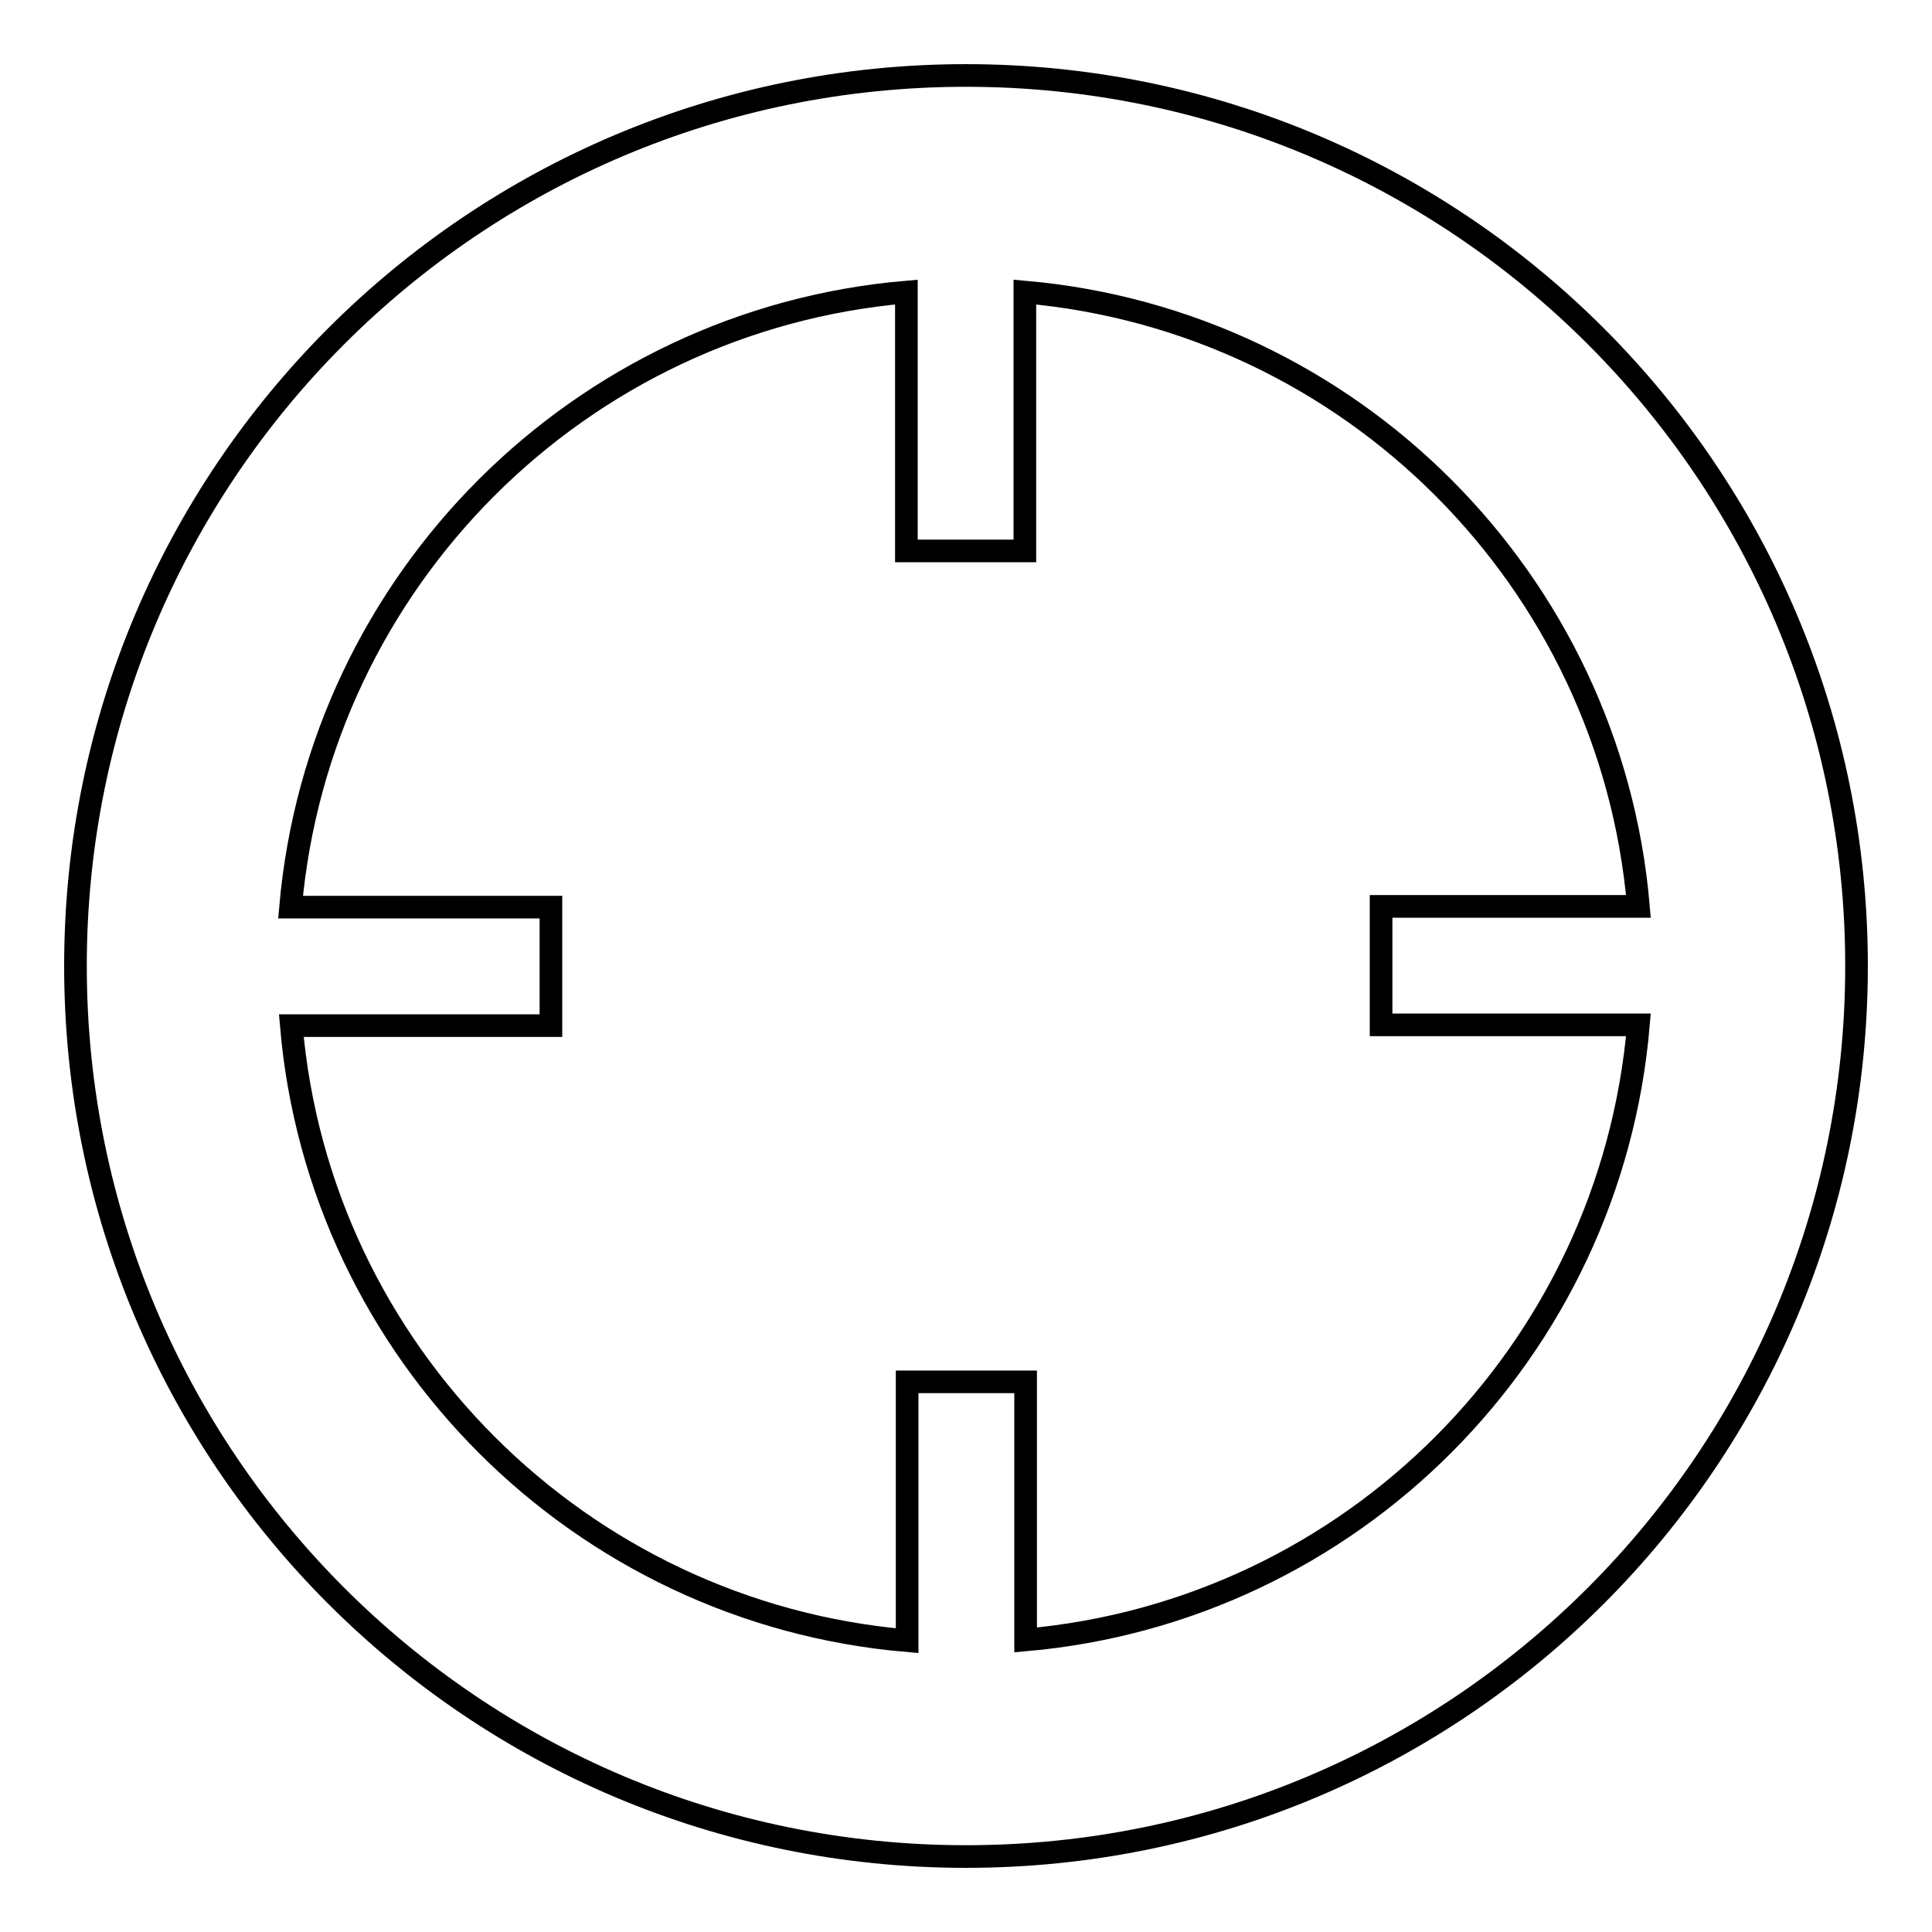
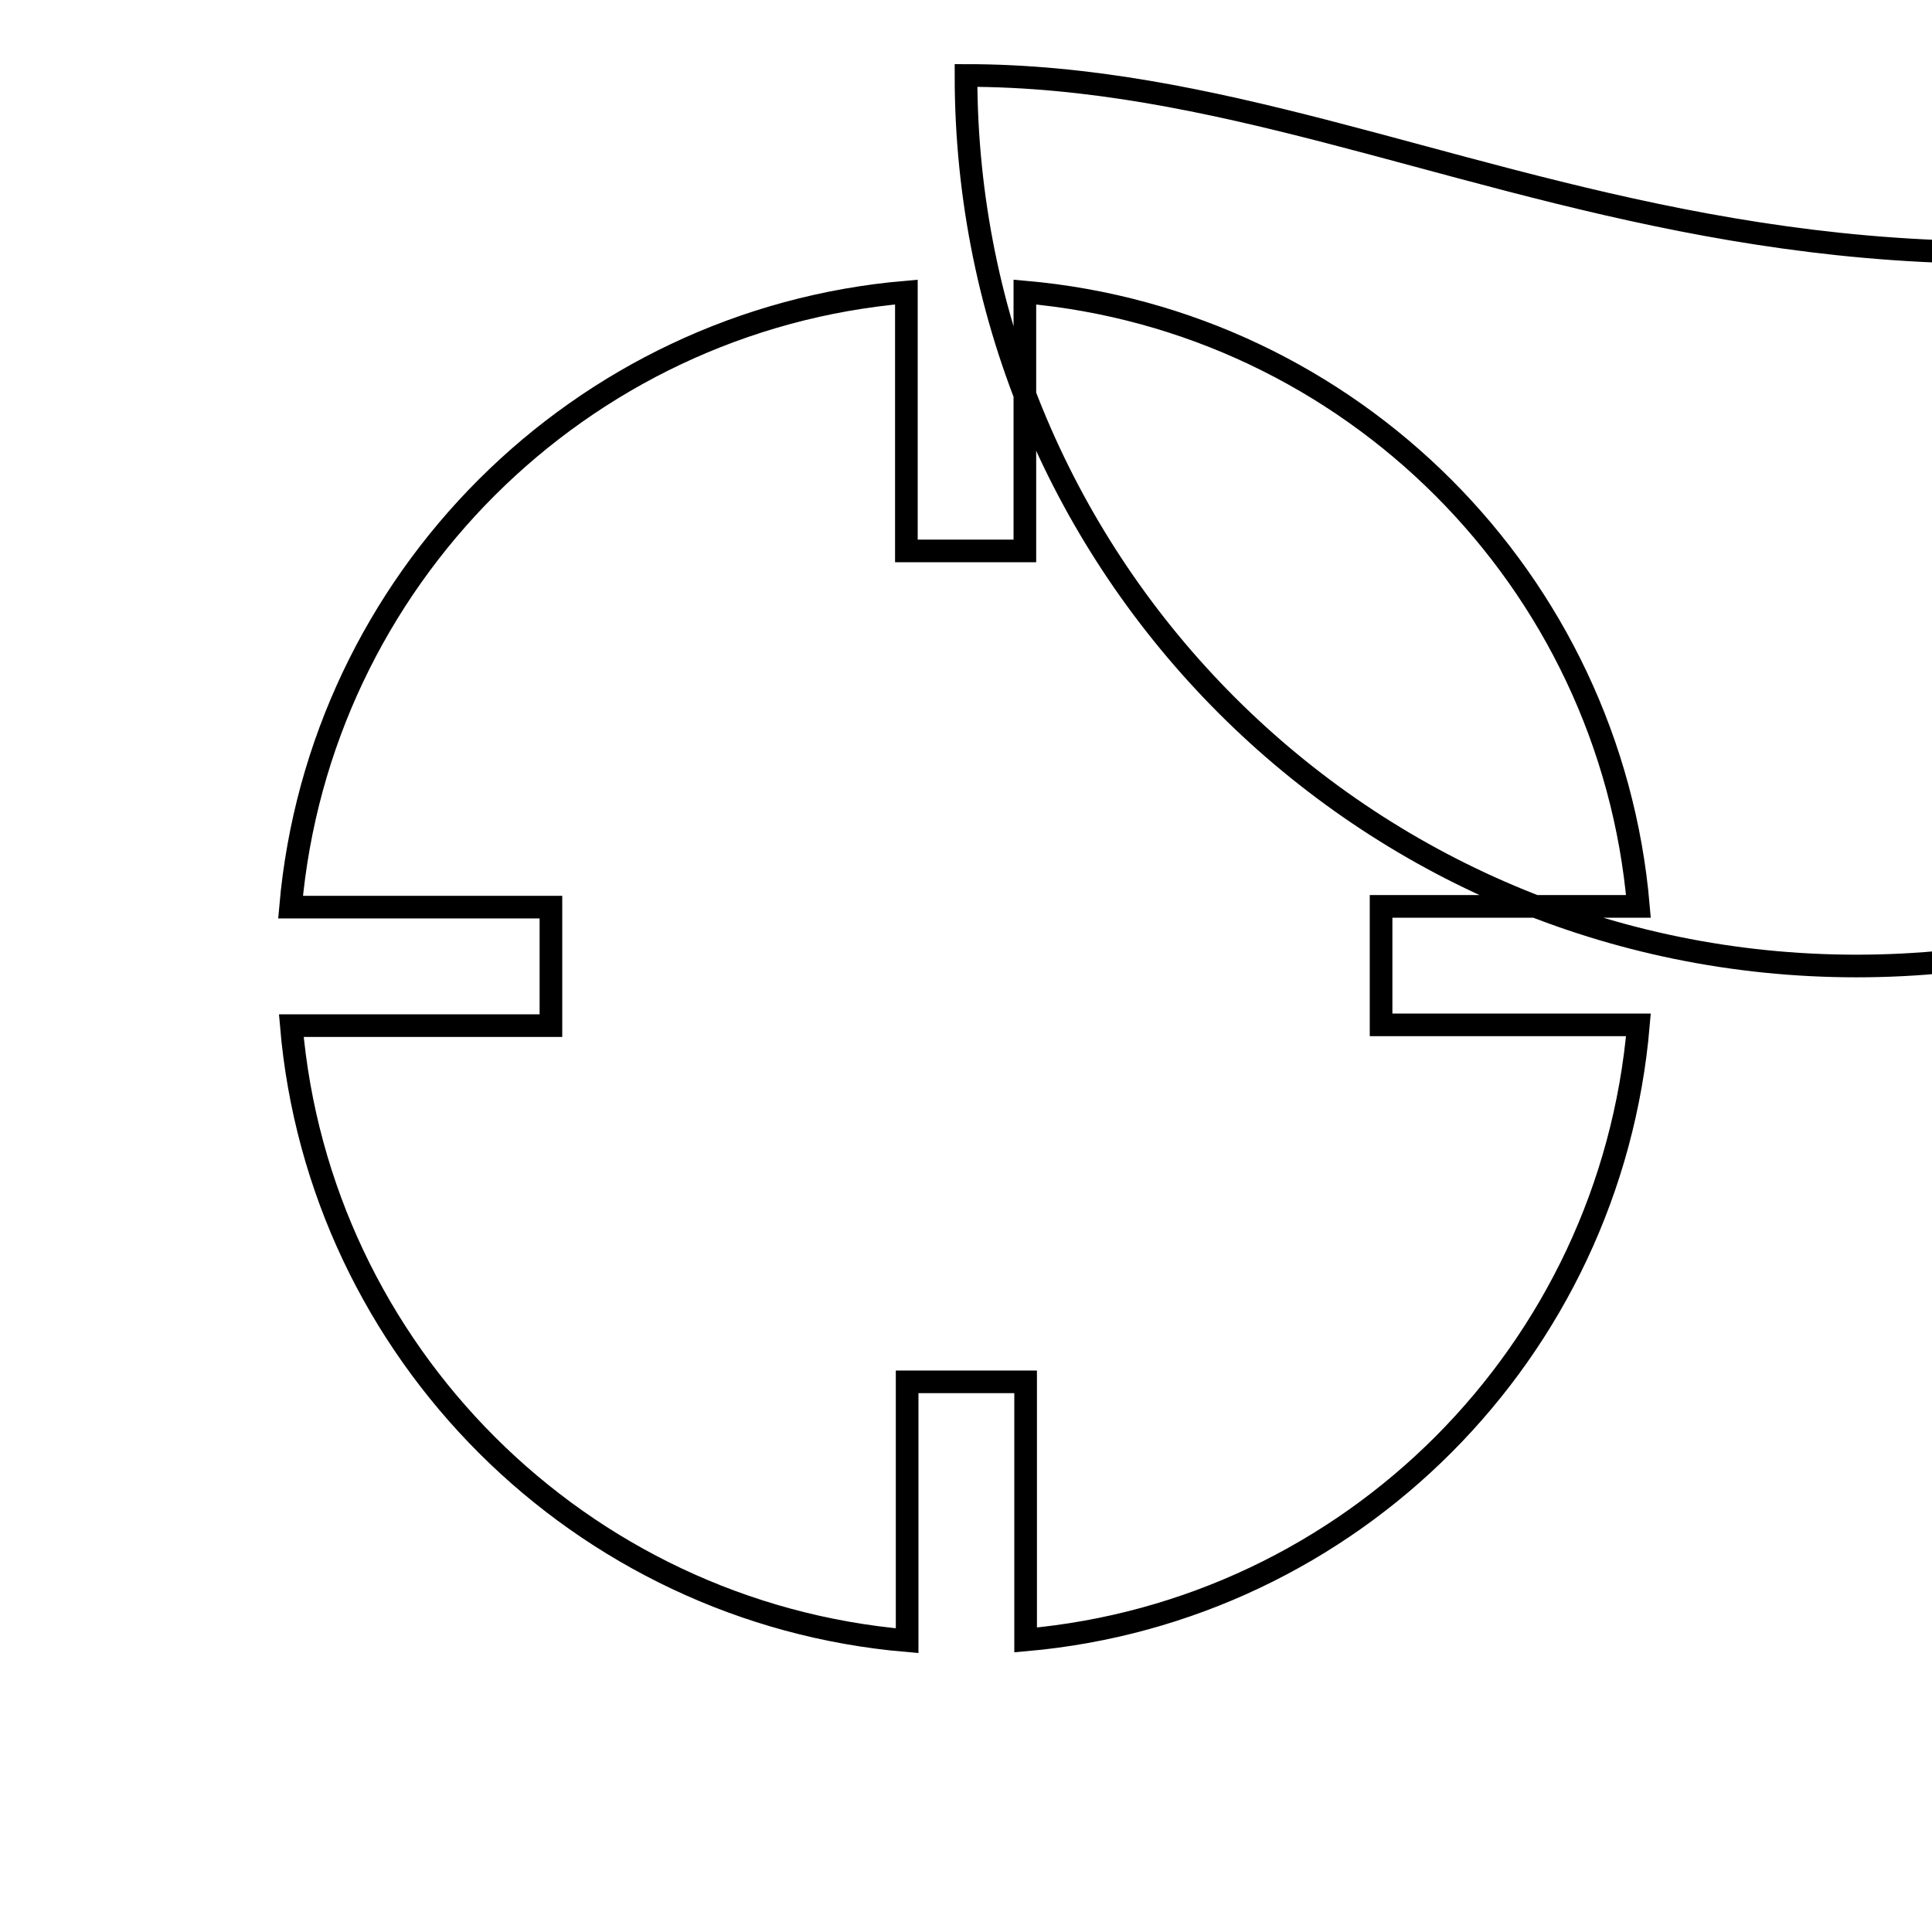
<svg xmlns="http://www.w3.org/2000/svg" version="1.1" x="0px" y="0px" viewBox="0 0 256 256" enable-background="new 0 0 256 256" xml:space="preserve">
  <g>
    <g>
-       <path stroke-width="3" fill-opacity="0" stroke="#000000" d="M128,10C62.8,10,10,62.8,10,128c0,65.2,52.8,118,118,118c65.2,0,118-52.8,118-118C246,62.8,193.2,10,128,10z M135.9,217.3v-34.2h-15.7v34.3c-43.3-3.7-77.9-38.2-81.6-81.5h34.4v-15.7H38.5c3.8-43.3,38.3-77.8,81.6-81.5v34.3h15.7V38.7c43.2,3.8,77.6,38.2,81.3,81.4h-34.1v15.7h34.1C213.4,179.1,179.1,213.5,135.9,217.3z" />
+       <path stroke-width="3" fill-opacity="0" stroke="#000000" d="M128,10c0,65.2,52.8,118,118,118c65.2,0,118-52.8,118-118C246,62.8,193.2,10,128,10z M135.9,217.3v-34.2h-15.7v34.3c-43.3-3.7-77.9-38.2-81.6-81.5h34.4v-15.7H38.5c3.8-43.3,38.3-77.8,81.6-81.5v34.3h15.7V38.7c43.2,3.8,77.6,38.2,81.3,81.4h-34.1v15.7h34.1C213.4,179.1,179.1,213.5,135.9,217.3z" />
    </g>
  </g>
</svg>